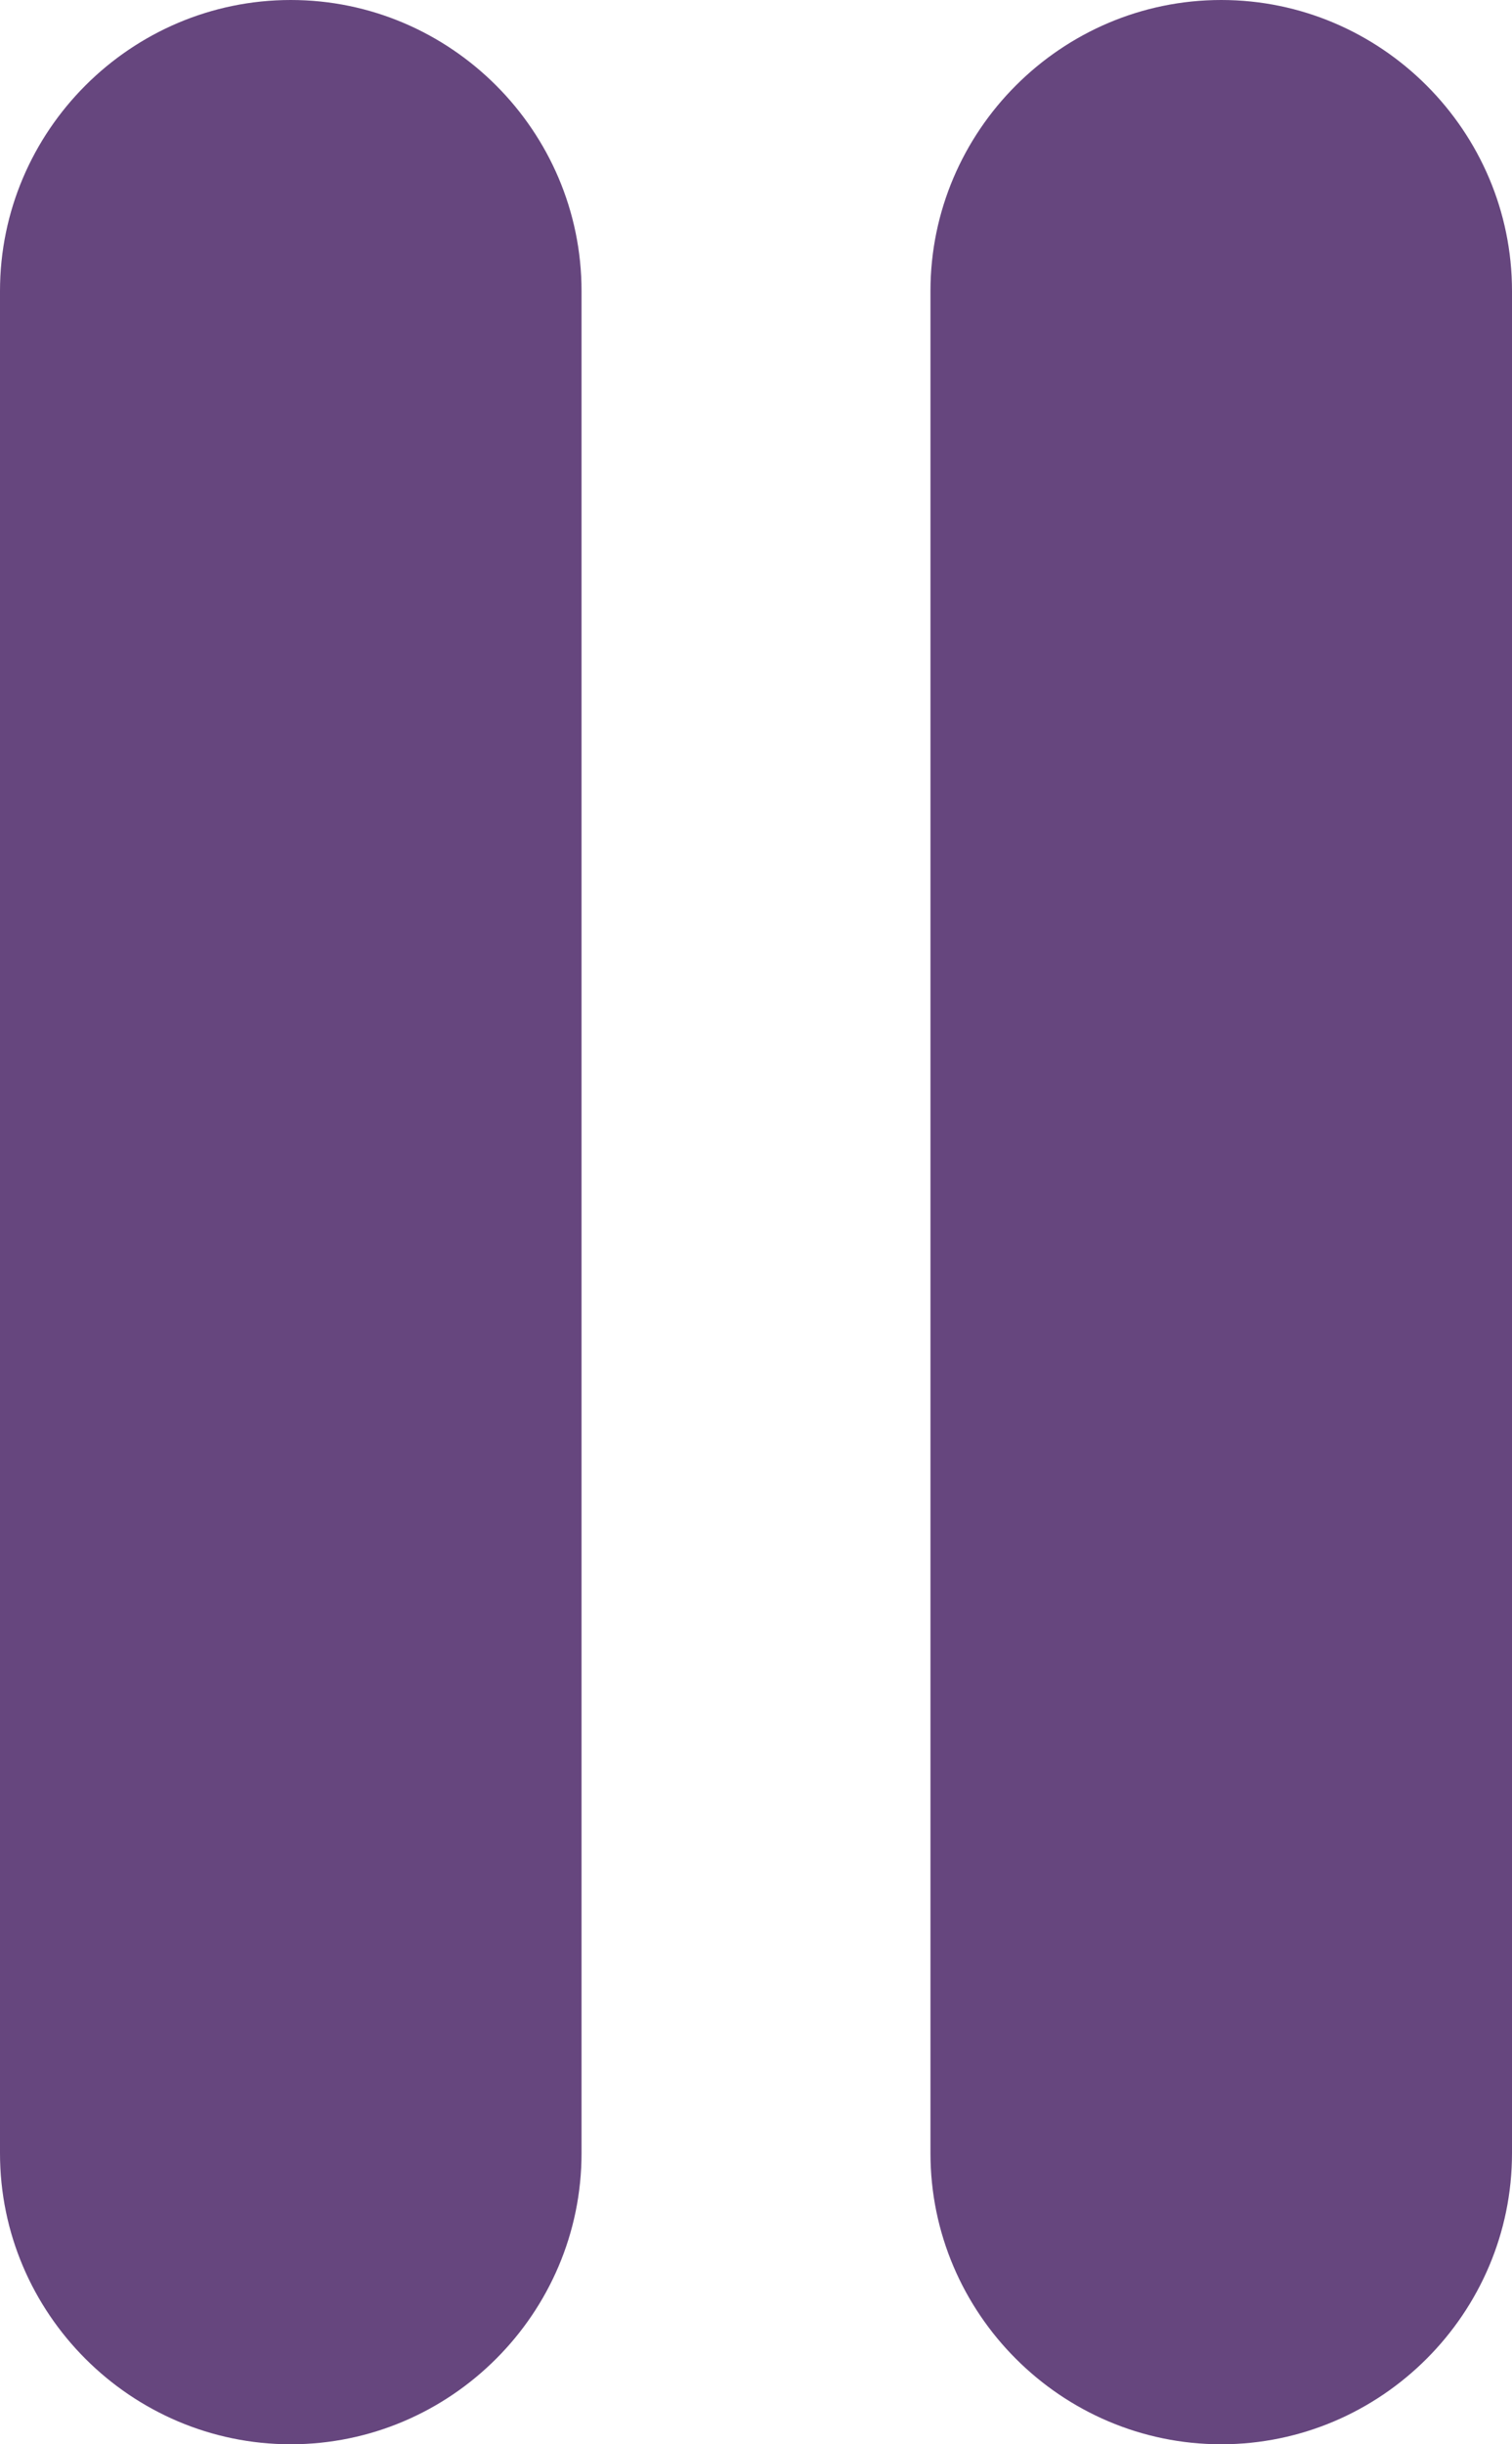
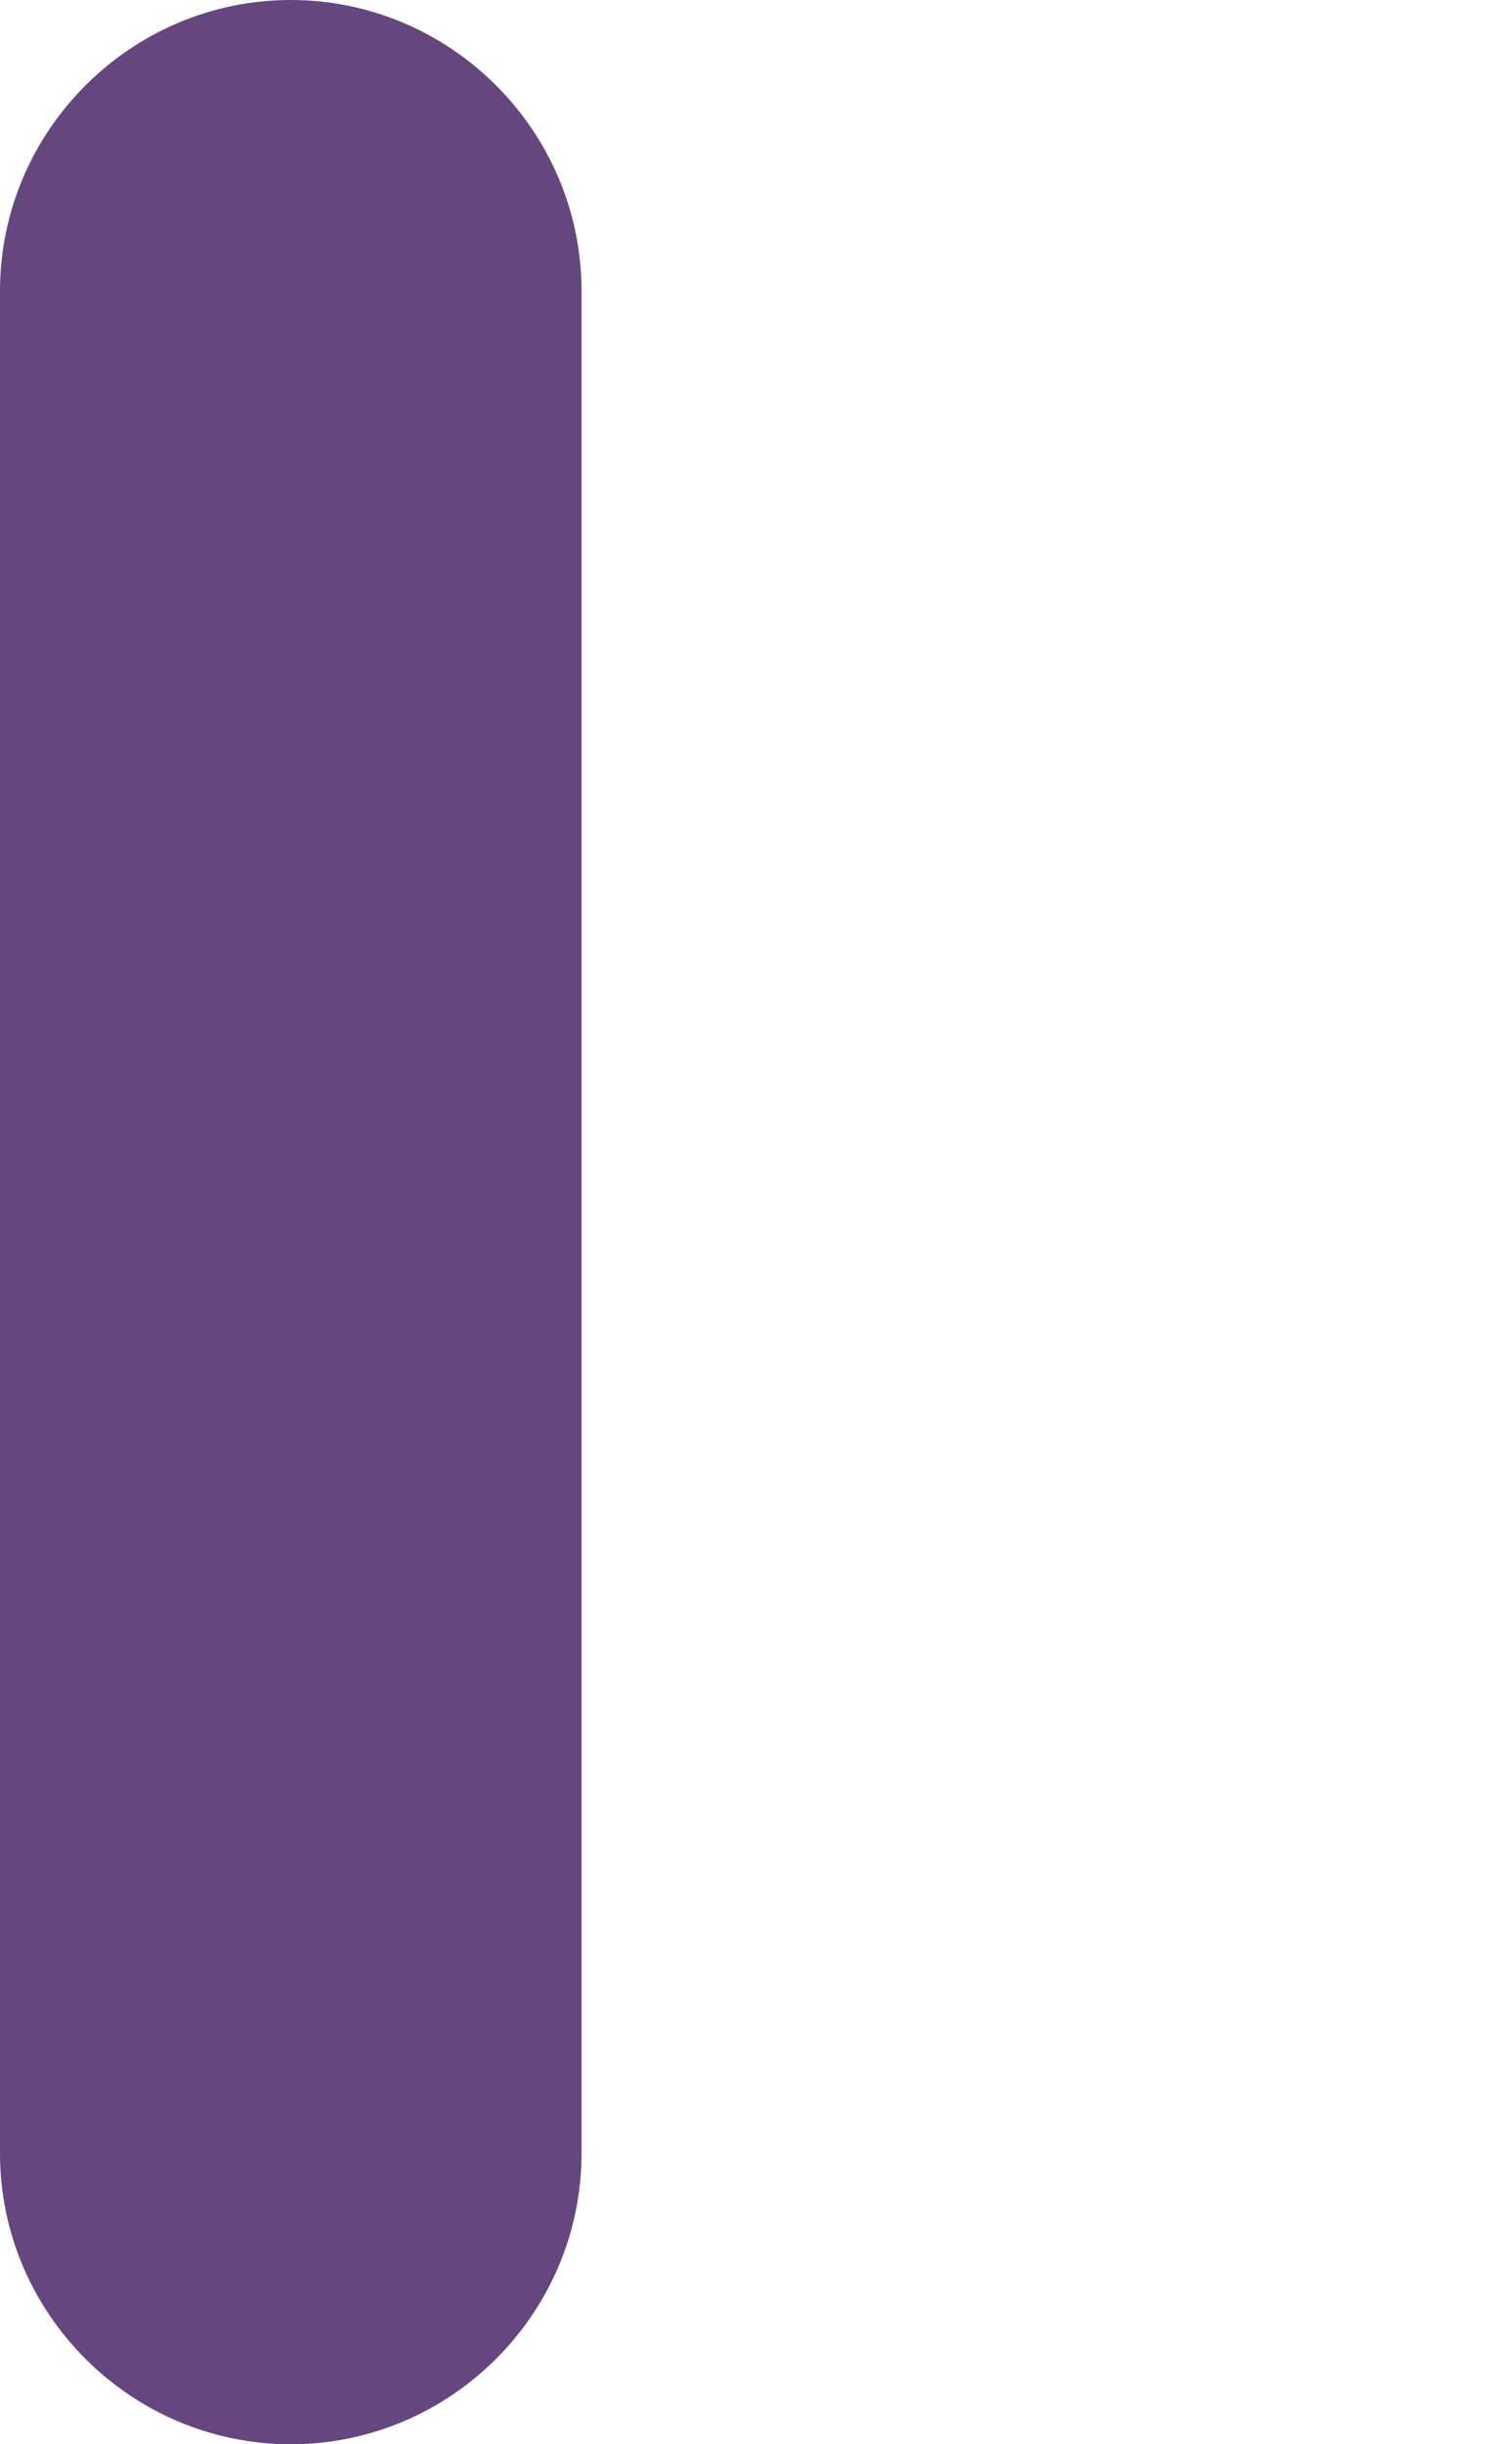
<svg xmlns="http://www.w3.org/2000/svg" id="Layer_1" version="1.1" viewBox="0 0 10.4 16.8">
  <defs>
    <style>
      .st0 {
        fill: #66467e;
      }
    </style>
  </defs>
  <path id="Line_7" class="st0" d="M2,16.8C.9,16.8,0,15.9,0,14.8s0,0,0,0V2C0,.9.9,0,2,0c1.1,0,2,.9,2,2,0,0,0,0,0,0v12.8c0,1.1-.9,2-2,2h0Z" />
-   <path id="Line_8" class="st0" d="M8.4,16.8c-1.1,0-2-.9-2-2s0,0,0,0V2C6.4.9,7.3,0,8.4,0c1.1,0,2,.9,2,2,0,0,0,0,0,0v12.8c0,1.1-.9,2-2,2h0Z" />
</svg>